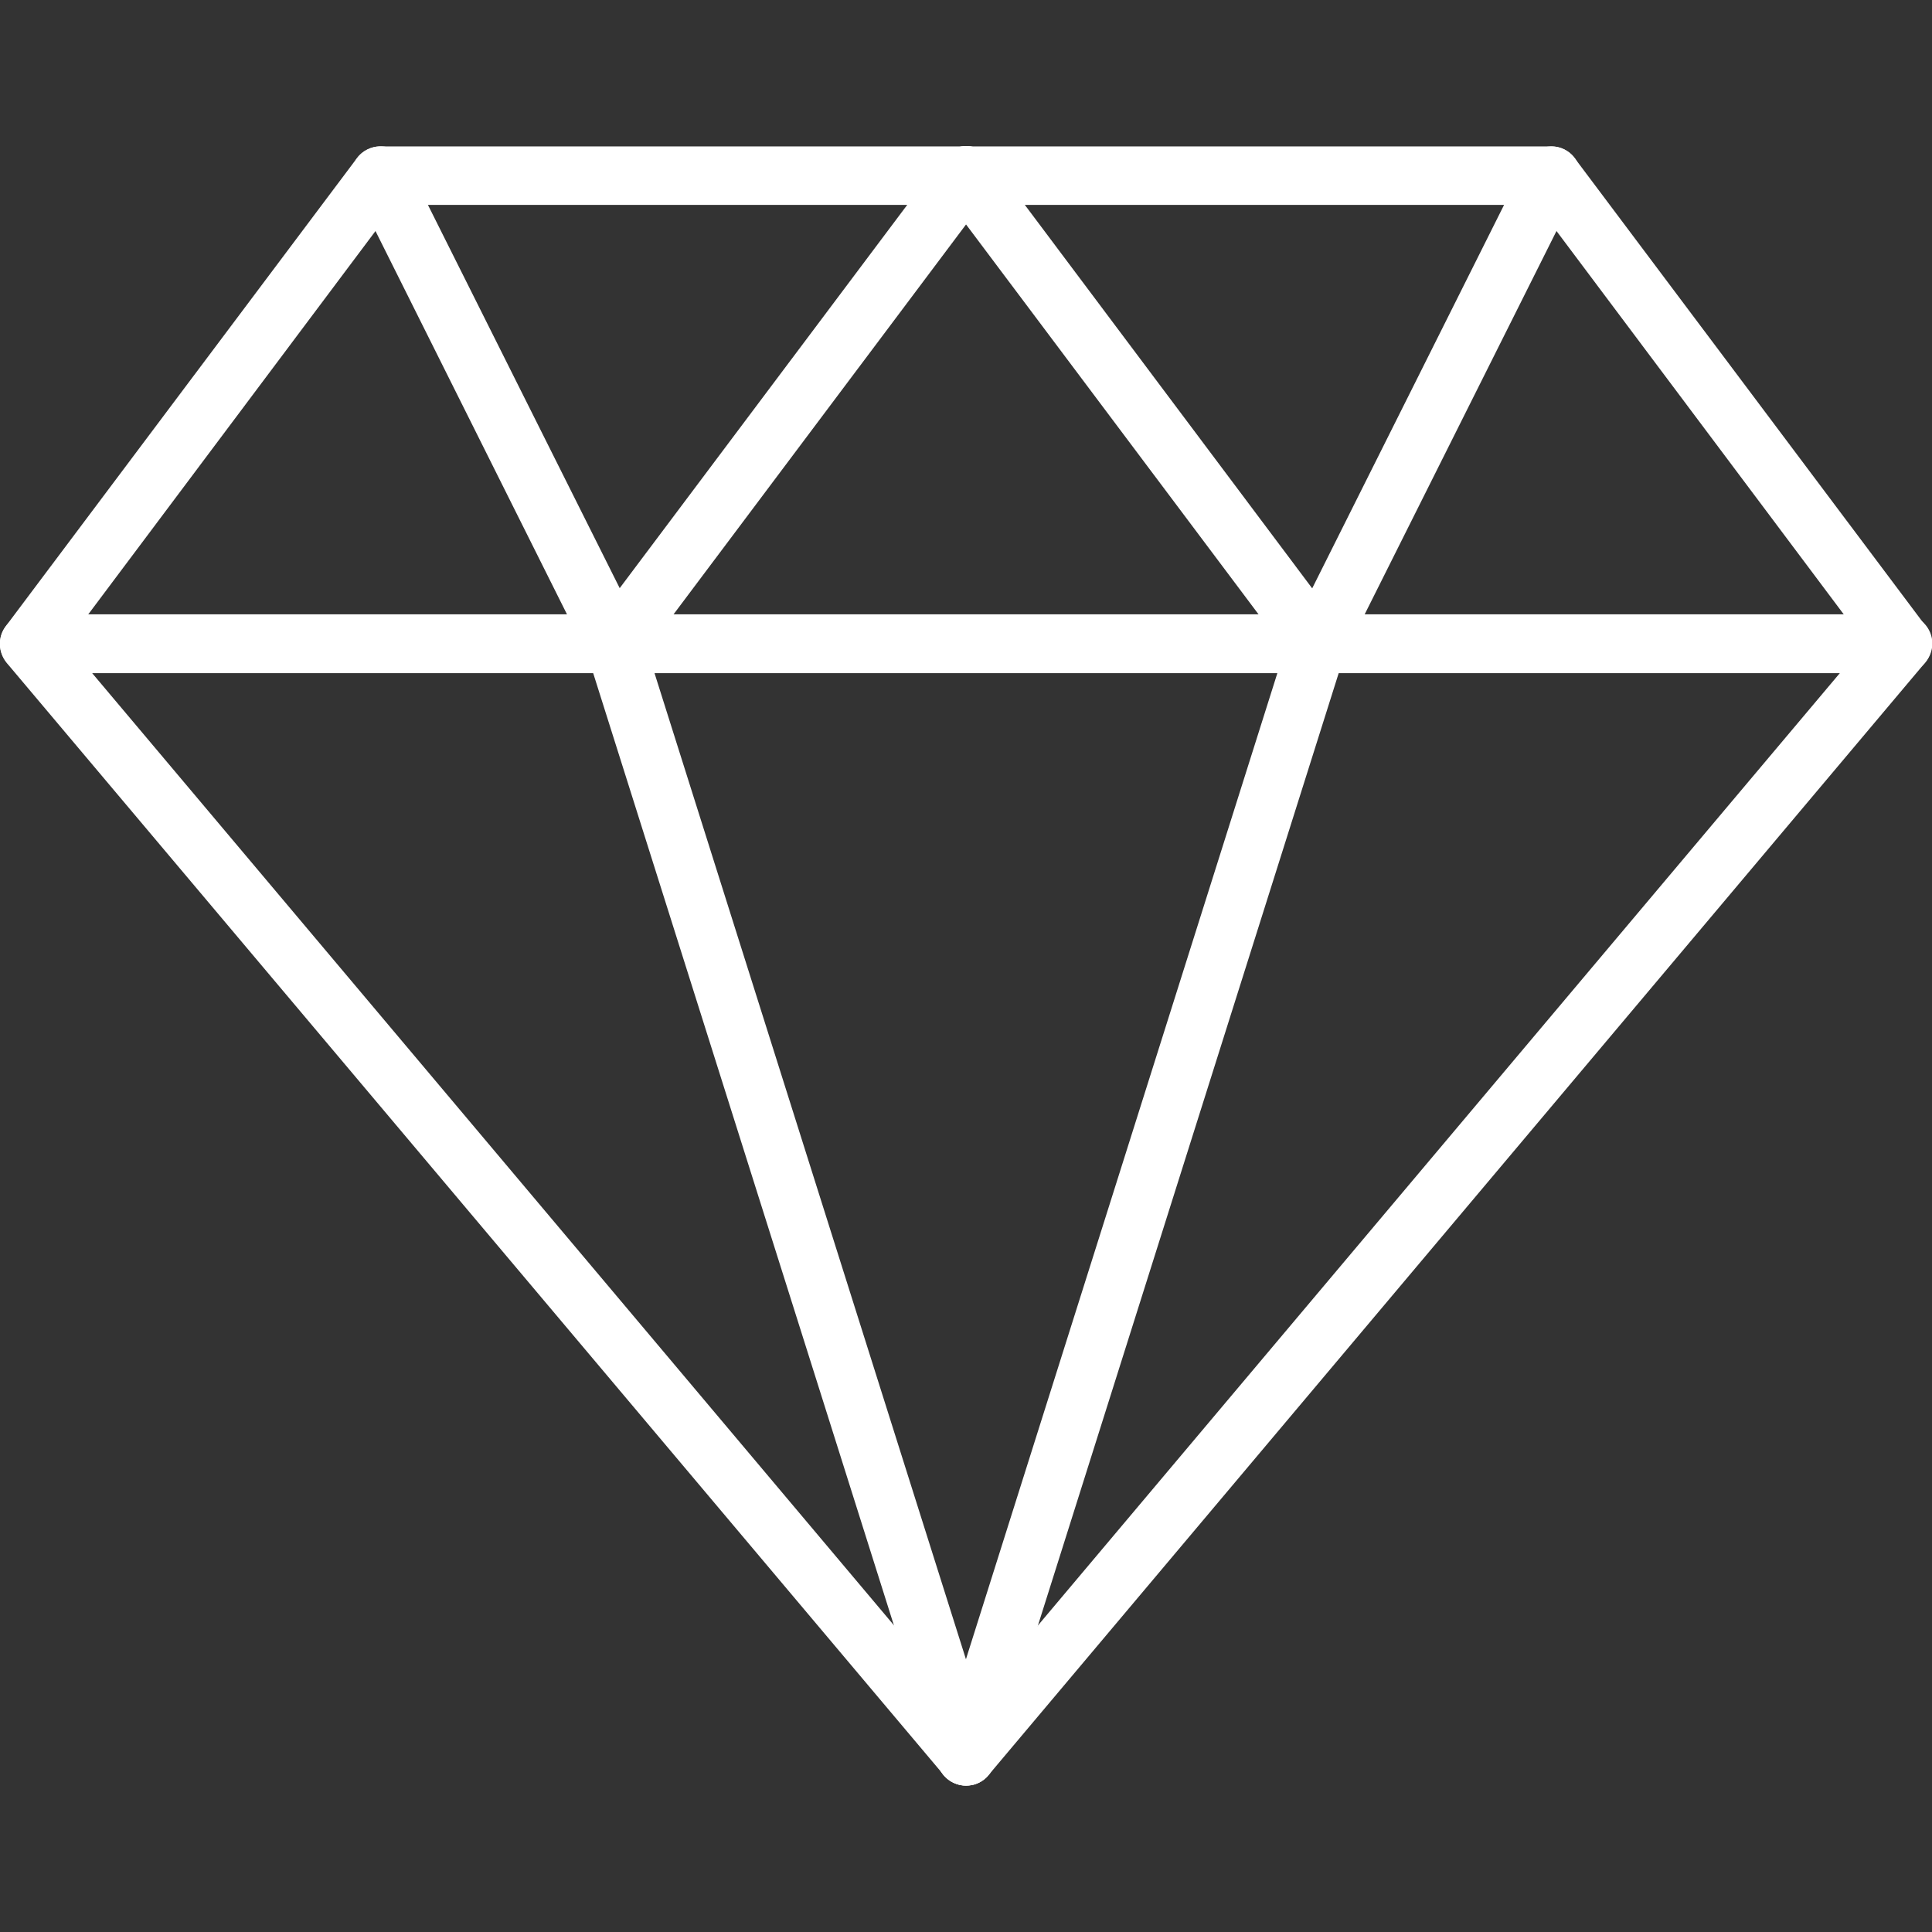
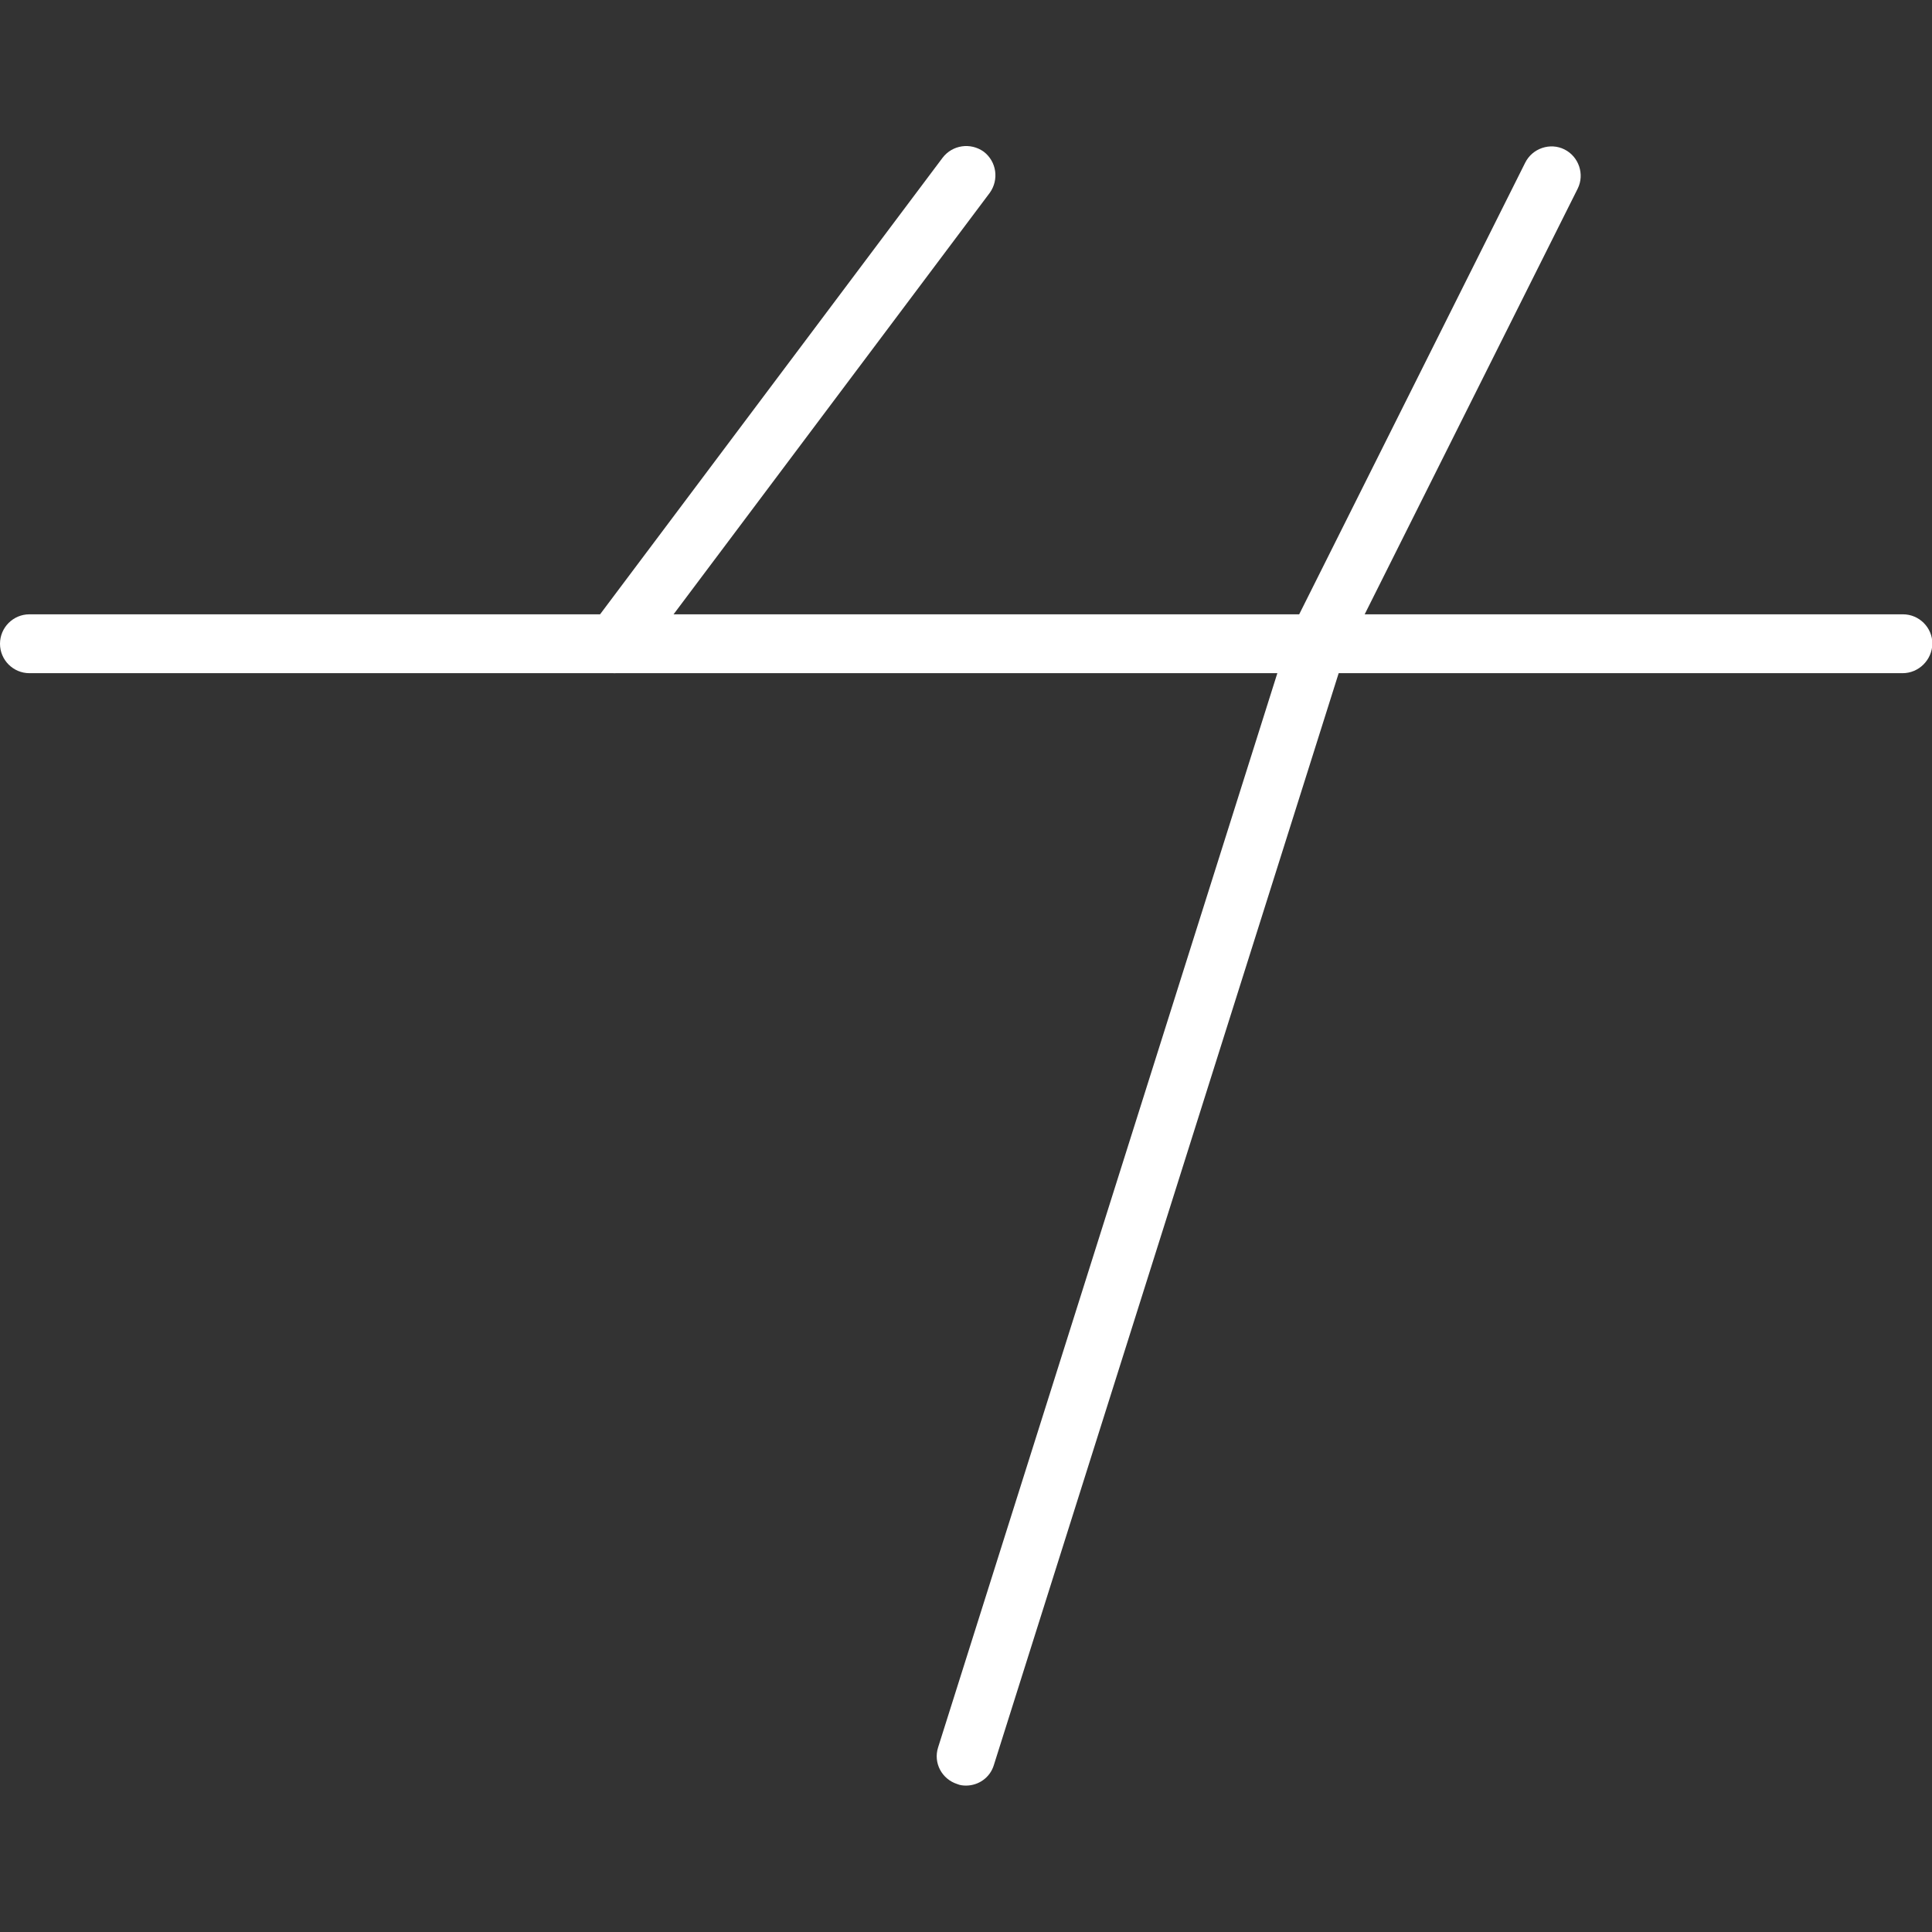
<svg xmlns="http://www.w3.org/2000/svg" version="1.1" id="Capa_1" x="0px" y="0px" viewBox="0 0 512 512" style="enable-background:new 0 0 512 512;" xml:space="preserve">
  <rect x="0" y="0" width="512" height="512" fill="#333333" stroke="none" />
  <style type="text/css">
	.st0{fill:#FFFFFF;}
</style>
  <g>
-     <path class="st0" d="M256,473.2c-2.3,0-4.5-1-5.9-2.8L1.8,175.7c-2.3-2.8-2.5-6.8-0.3-9.7L94.6,41.9c1.5-2,3.8-3.1,6.2-3.1h310.3   c2.4,0,4.7,1.1,6.2,3.1L510.4,166c2.2,2.9,2,6.9-0.3,9.7L261.9,470.5C260.5,472.2,258.3,473.2,256,473.2z M17.7,170.4l238.3,283   l238.3-283L407.3,54.3H104.7L17.7,170.4z" />
    <path class="st0" d="M504.2,178.4H7.8c-4.3,0-7.8-3.5-7.8-7.8c0-4.3,3.5-7.8,7.8-7.8h496.5c4.3,0,7.8,3.5,7.8,7.8   C512,174.9,508.5,178.4,504.2,178.4z" />
    <path class="st0" d="M256,473.2c-0.8,0-1.6-0.1-2.3-0.4c-4.1-1.3-6.4-5.6-5.1-9.7l93.1-294.8c1.3-4.1,5.7-6.4,9.7-5.1   c4.1,1.3,6.4,5.6,5.1,9.7l-93.1,294.8C262.4,471.1,259.3,473.2,256,473.2z" />
-     <path class="st0" d="M256,473.2c-3.3,0-6.4-2.1-7.4-5.4L155.5,173c-1.3-4.1,1-8.4,5.1-9.7c4.1-1.3,8.4,1,9.7,5.1l93.1,294.8   c1.3,4.1-1,8.4-5.1,9.7C257.6,473.1,256.8,473.2,256,473.2z" />
-     <path class="st0" d="M162.9,178.4c-2.9,0-5.6-1.6-7-4.3L93.9,50c-1.9-3.8-0.4-8.5,3.5-10.4c3.8-1.9,8.5-0.4,10.4,3.5l62.1,124.1   c1.9,3.8,0.4,8.5-3.5,10.4C165.3,178.2,164.1,178.4,162.9,178.4z" />
    <path class="st0" d="M162.9,178.4c-1.6,0-3.2-0.5-4.6-1.6c-3.4-2.6-4.1-7.4-1.6-10.9l93.1-124.1c2.6-3.4,7.4-4.1,10.9-1.6   c3.4,2.6,4.1,7.4,1.6,10.9l-93.1,124.1C167.6,177.4,165.3,178.4,162.9,178.4z" />
-     <path class="st0" d="M349.1,178.4c-2.4,0-4.7-1.1-6.2-3.1L249.8,51.2c-2.6-3.4-1.9-8.3,1.6-10.9c3.4-2.6,8.3-1.9,10.9,1.6   L355.3,166c2.6,3.4,1.9,8.3-1.6,10.9C352.3,177.9,350.7,178.4,349.1,178.4z" />
    <path class="st0" d="M349.1,178.4c-1.2,0-2.3-0.3-3.5-0.8c-3.8-1.9-5.4-6.6-3.5-10.4l62.1-124.1c1.9-3.8,6.6-5.4,10.4-3.5   c3.8,1.9,5.4,6.6,3.5,10.4L356,174.1C354.7,176.9,351.9,178.4,349.1,178.4z" />
  </g>
</svg>